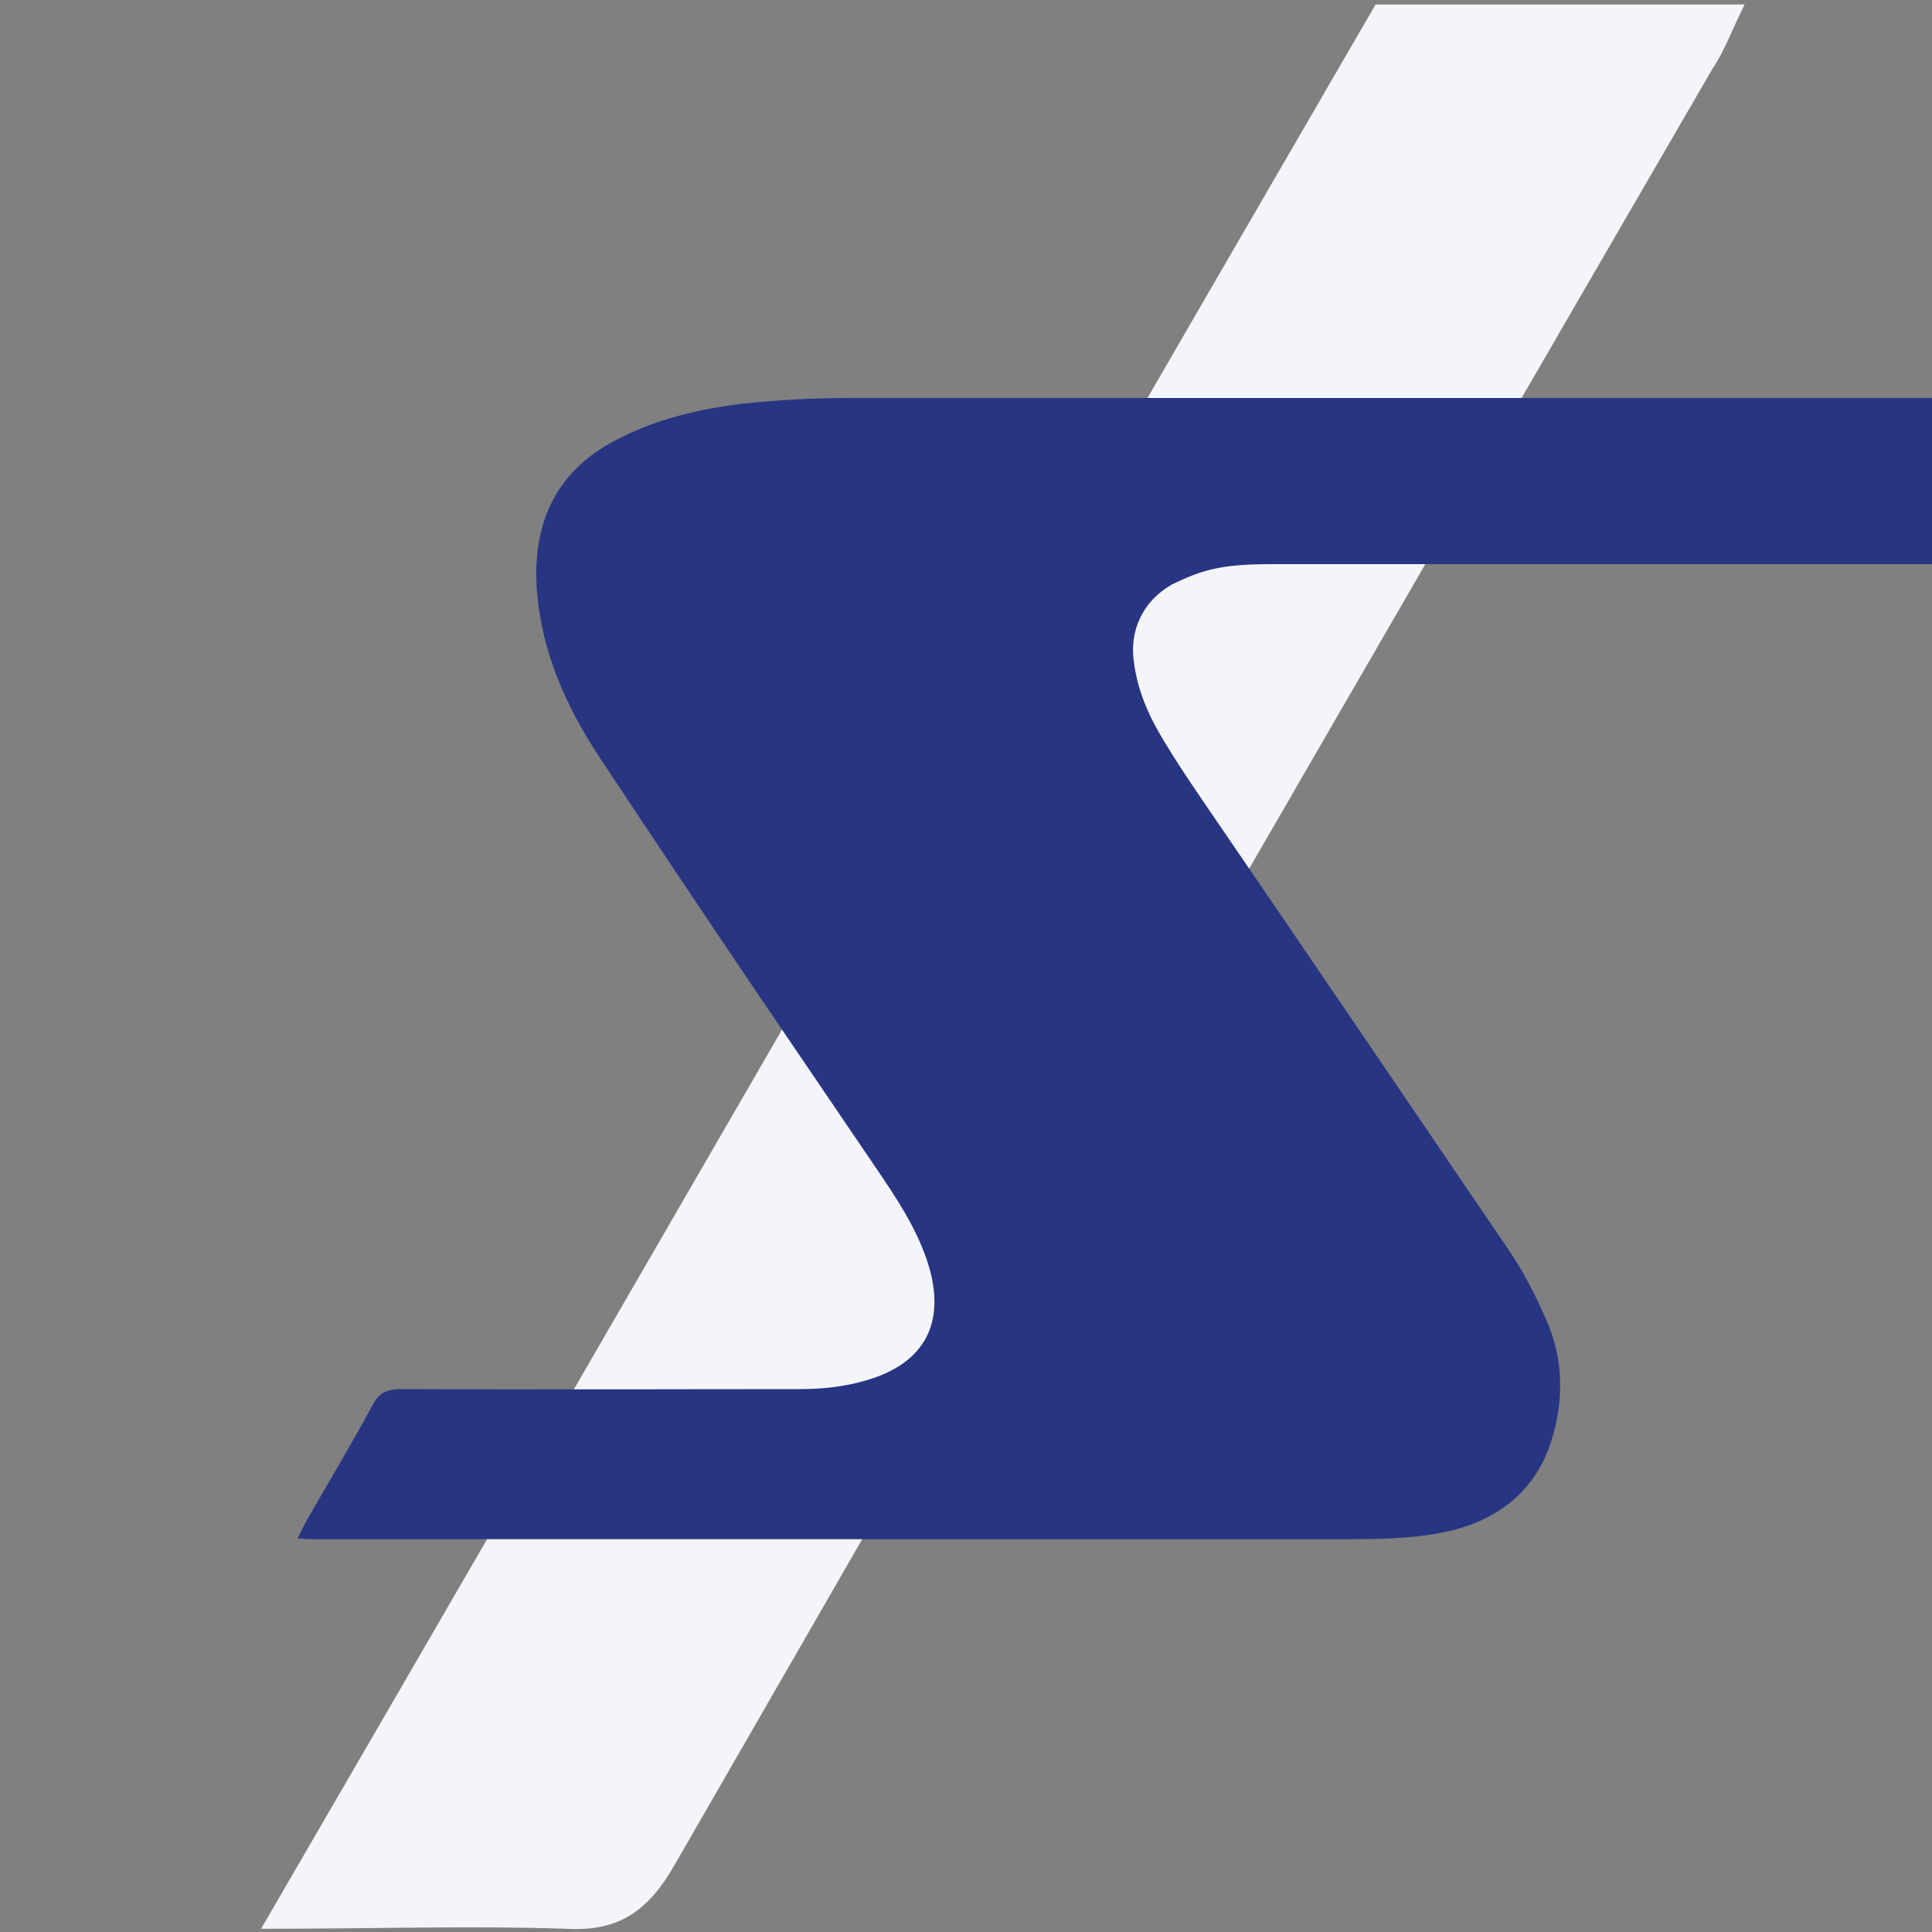
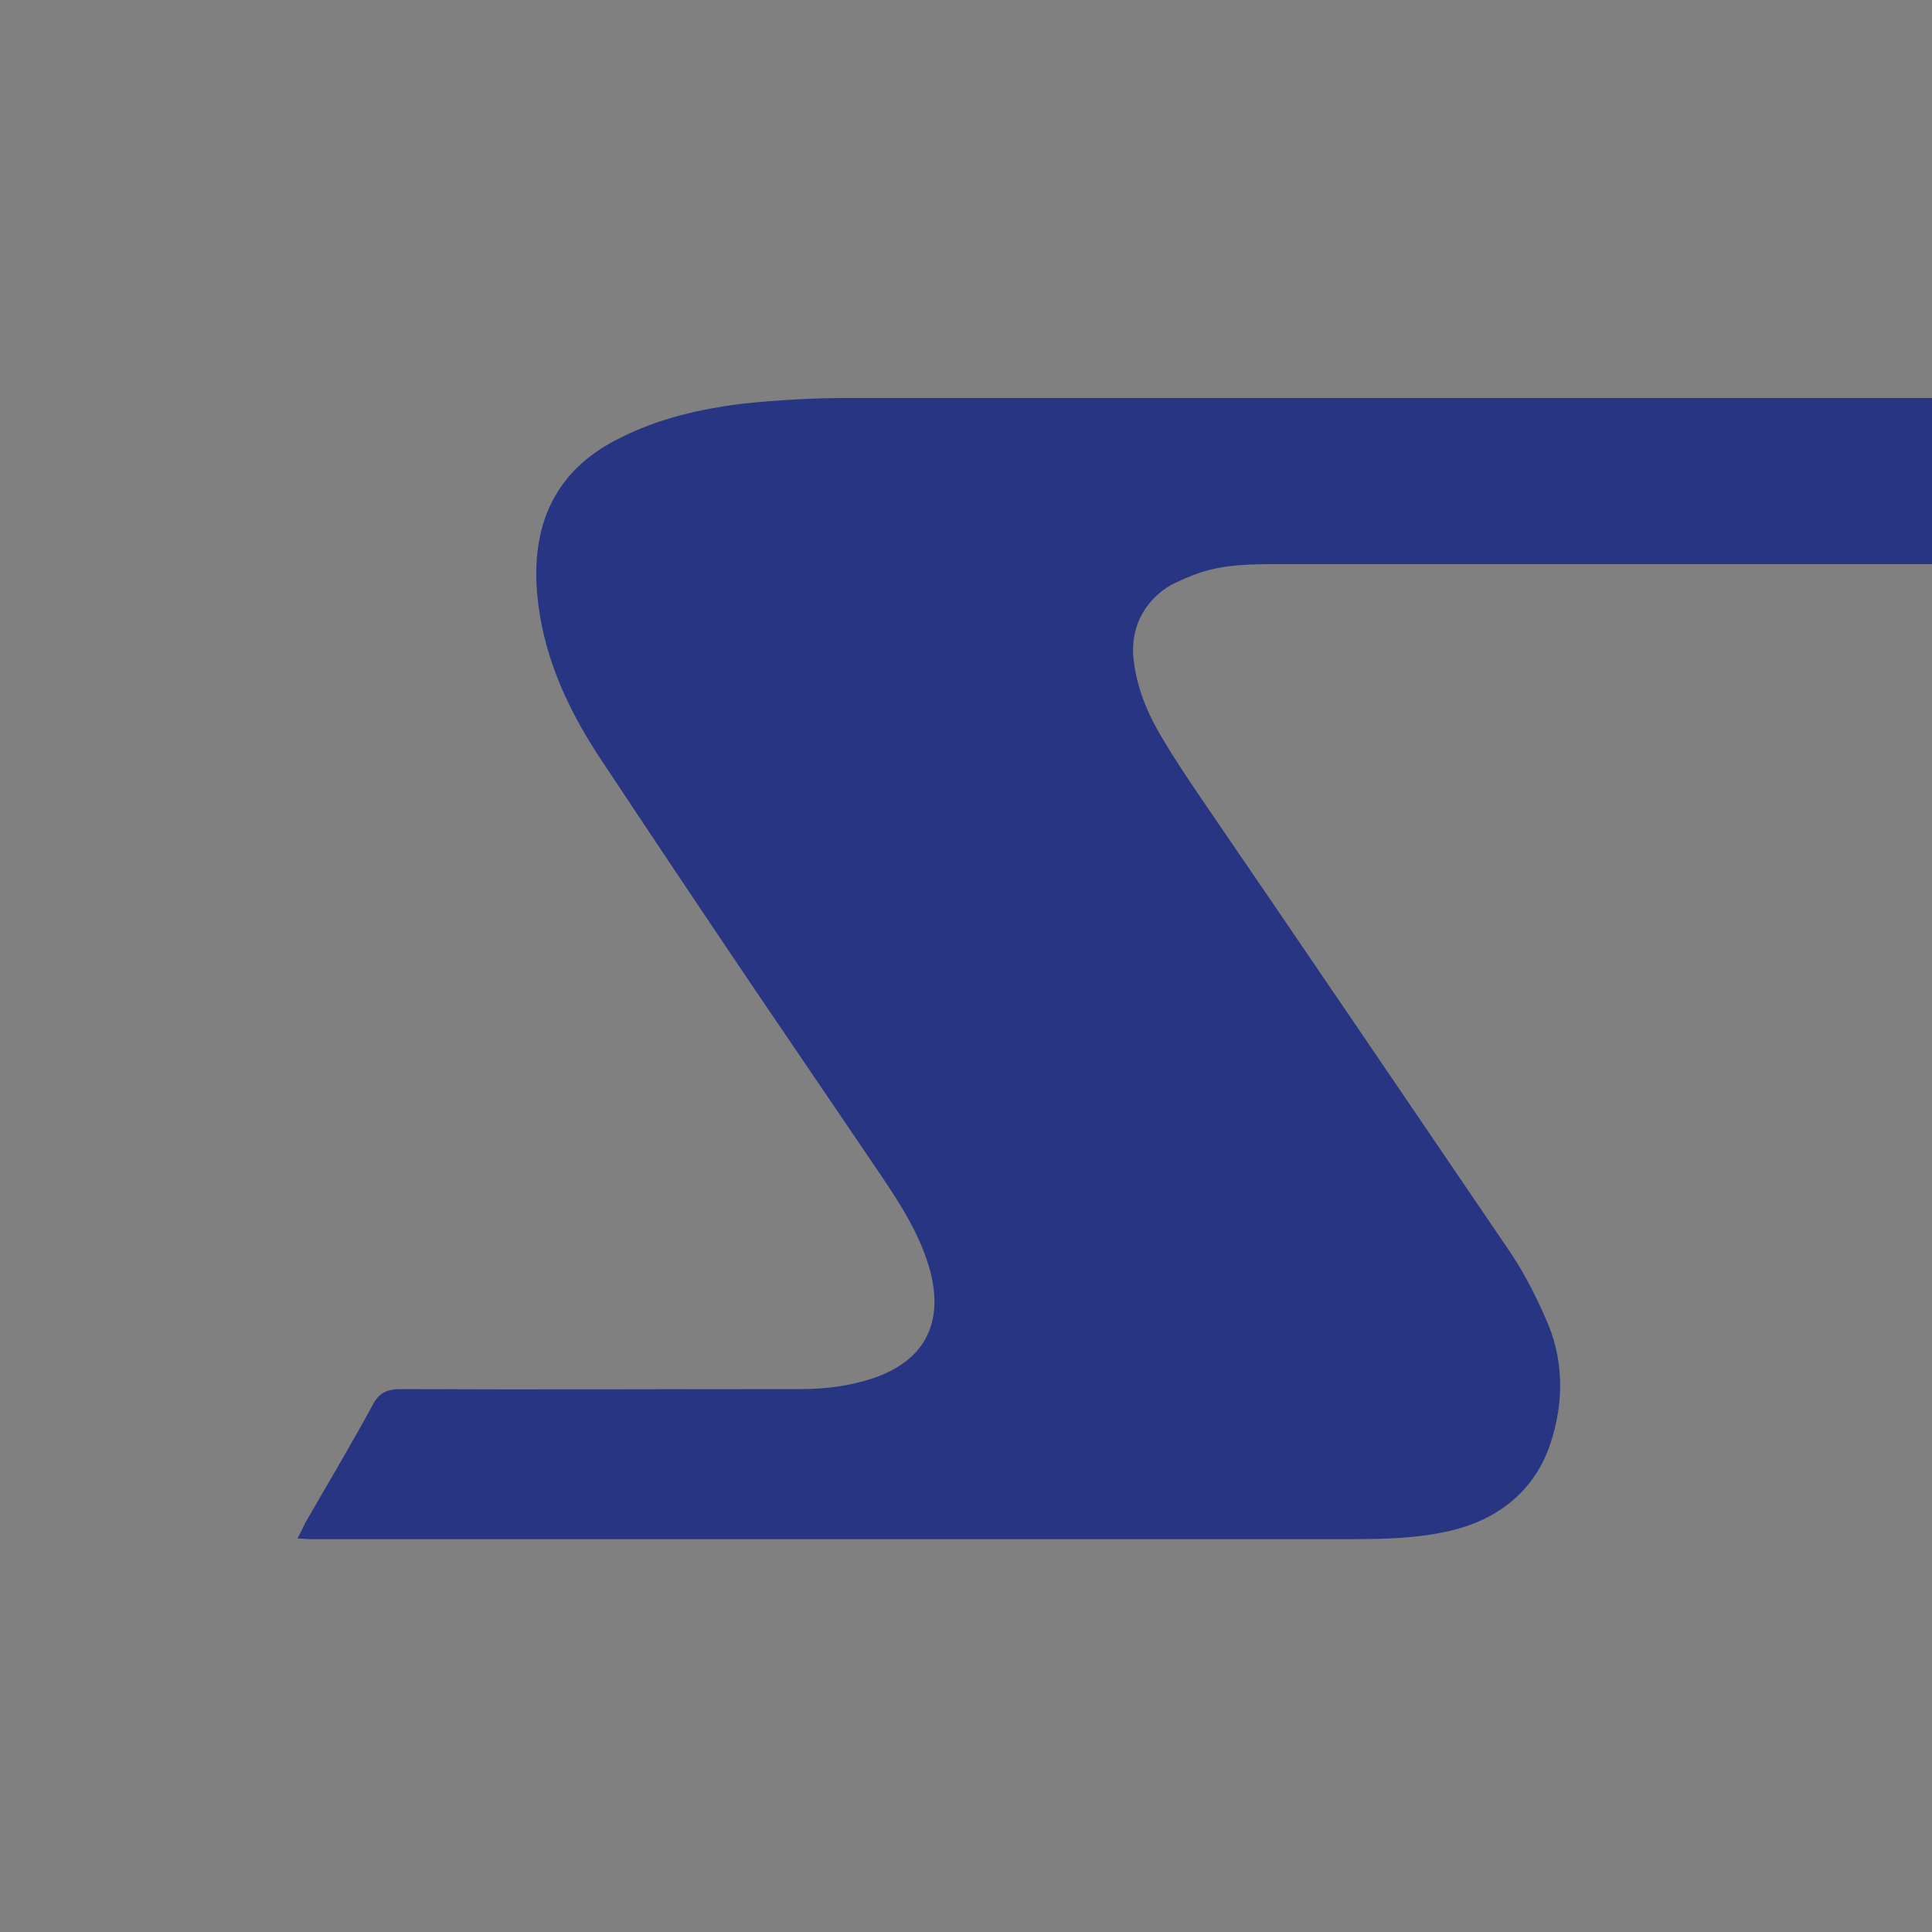
<svg xmlns="http://www.w3.org/2000/svg" id="rocket" viewBox="0 0 30 30">
  <rect x="0" y="0" width="30" height="30" fill="#808080" stroke="none" />
  <defs>
    <style>.cls-1{fill:#283583;}.cls-1,.cls-2{stroke-width:0px;}.cls-2{fill:#f4f5f9;}</style>
  </defs>
-   <path class="cls-2" d="m4.06,29.94C9.94,19.82,15.63,9.94,21.36.07h5.73c-.2.4-.3.7-.5,1-5.38,9.27-10.77,18.6-16.11,27.88-.4.7-.85,1.05-1.69,1-1.5-.05-2.94,0-4.74,0" />
  <path class="cls-1" d="m88.01,6.17c-.48.9-.91,1.74-1.37,2.59H19.86c-.41,0-.82,0-1.22.13-.15.05-.31.12-.45.19-.45.26-.66.72-.58,1.22.06.44.23.82.46,1.2.18.3.36.57.55.85,1.6,2.34,3.19,4.68,4.78,7.02.23.33.43.71.59,1.08.3.64.3,1.33.08,1.98-.24.71-.79,1.15-1.51,1.33-.53.13-1.06.14-1.6.14H4.8c-.05,0-.09-.01-.18-.01l.13-.26c.35-.61.71-1.21,1.04-1.82.1-.19.23-.24.44-.24,2.07.01,4.13,0,6.21,0,.39,0,.76-.05,1.12-.17.79-.27,1.09-.84.89-1.64-.14-.54-.44-1.02-.75-1.48-.67-.99-1.34-1.97-2.01-2.96-.81-1.2-1.62-2.41-2.42-3.62-.49-.76-.85-1.57-.93-2.49-.1-1.2.39-1.97,1.29-2.41.59-.3,1.24-.45,1.89-.53.55-.06,1.11-.09,1.66-.09h74.23c.18-.03.35-.03.59-.03Z" />
</svg>